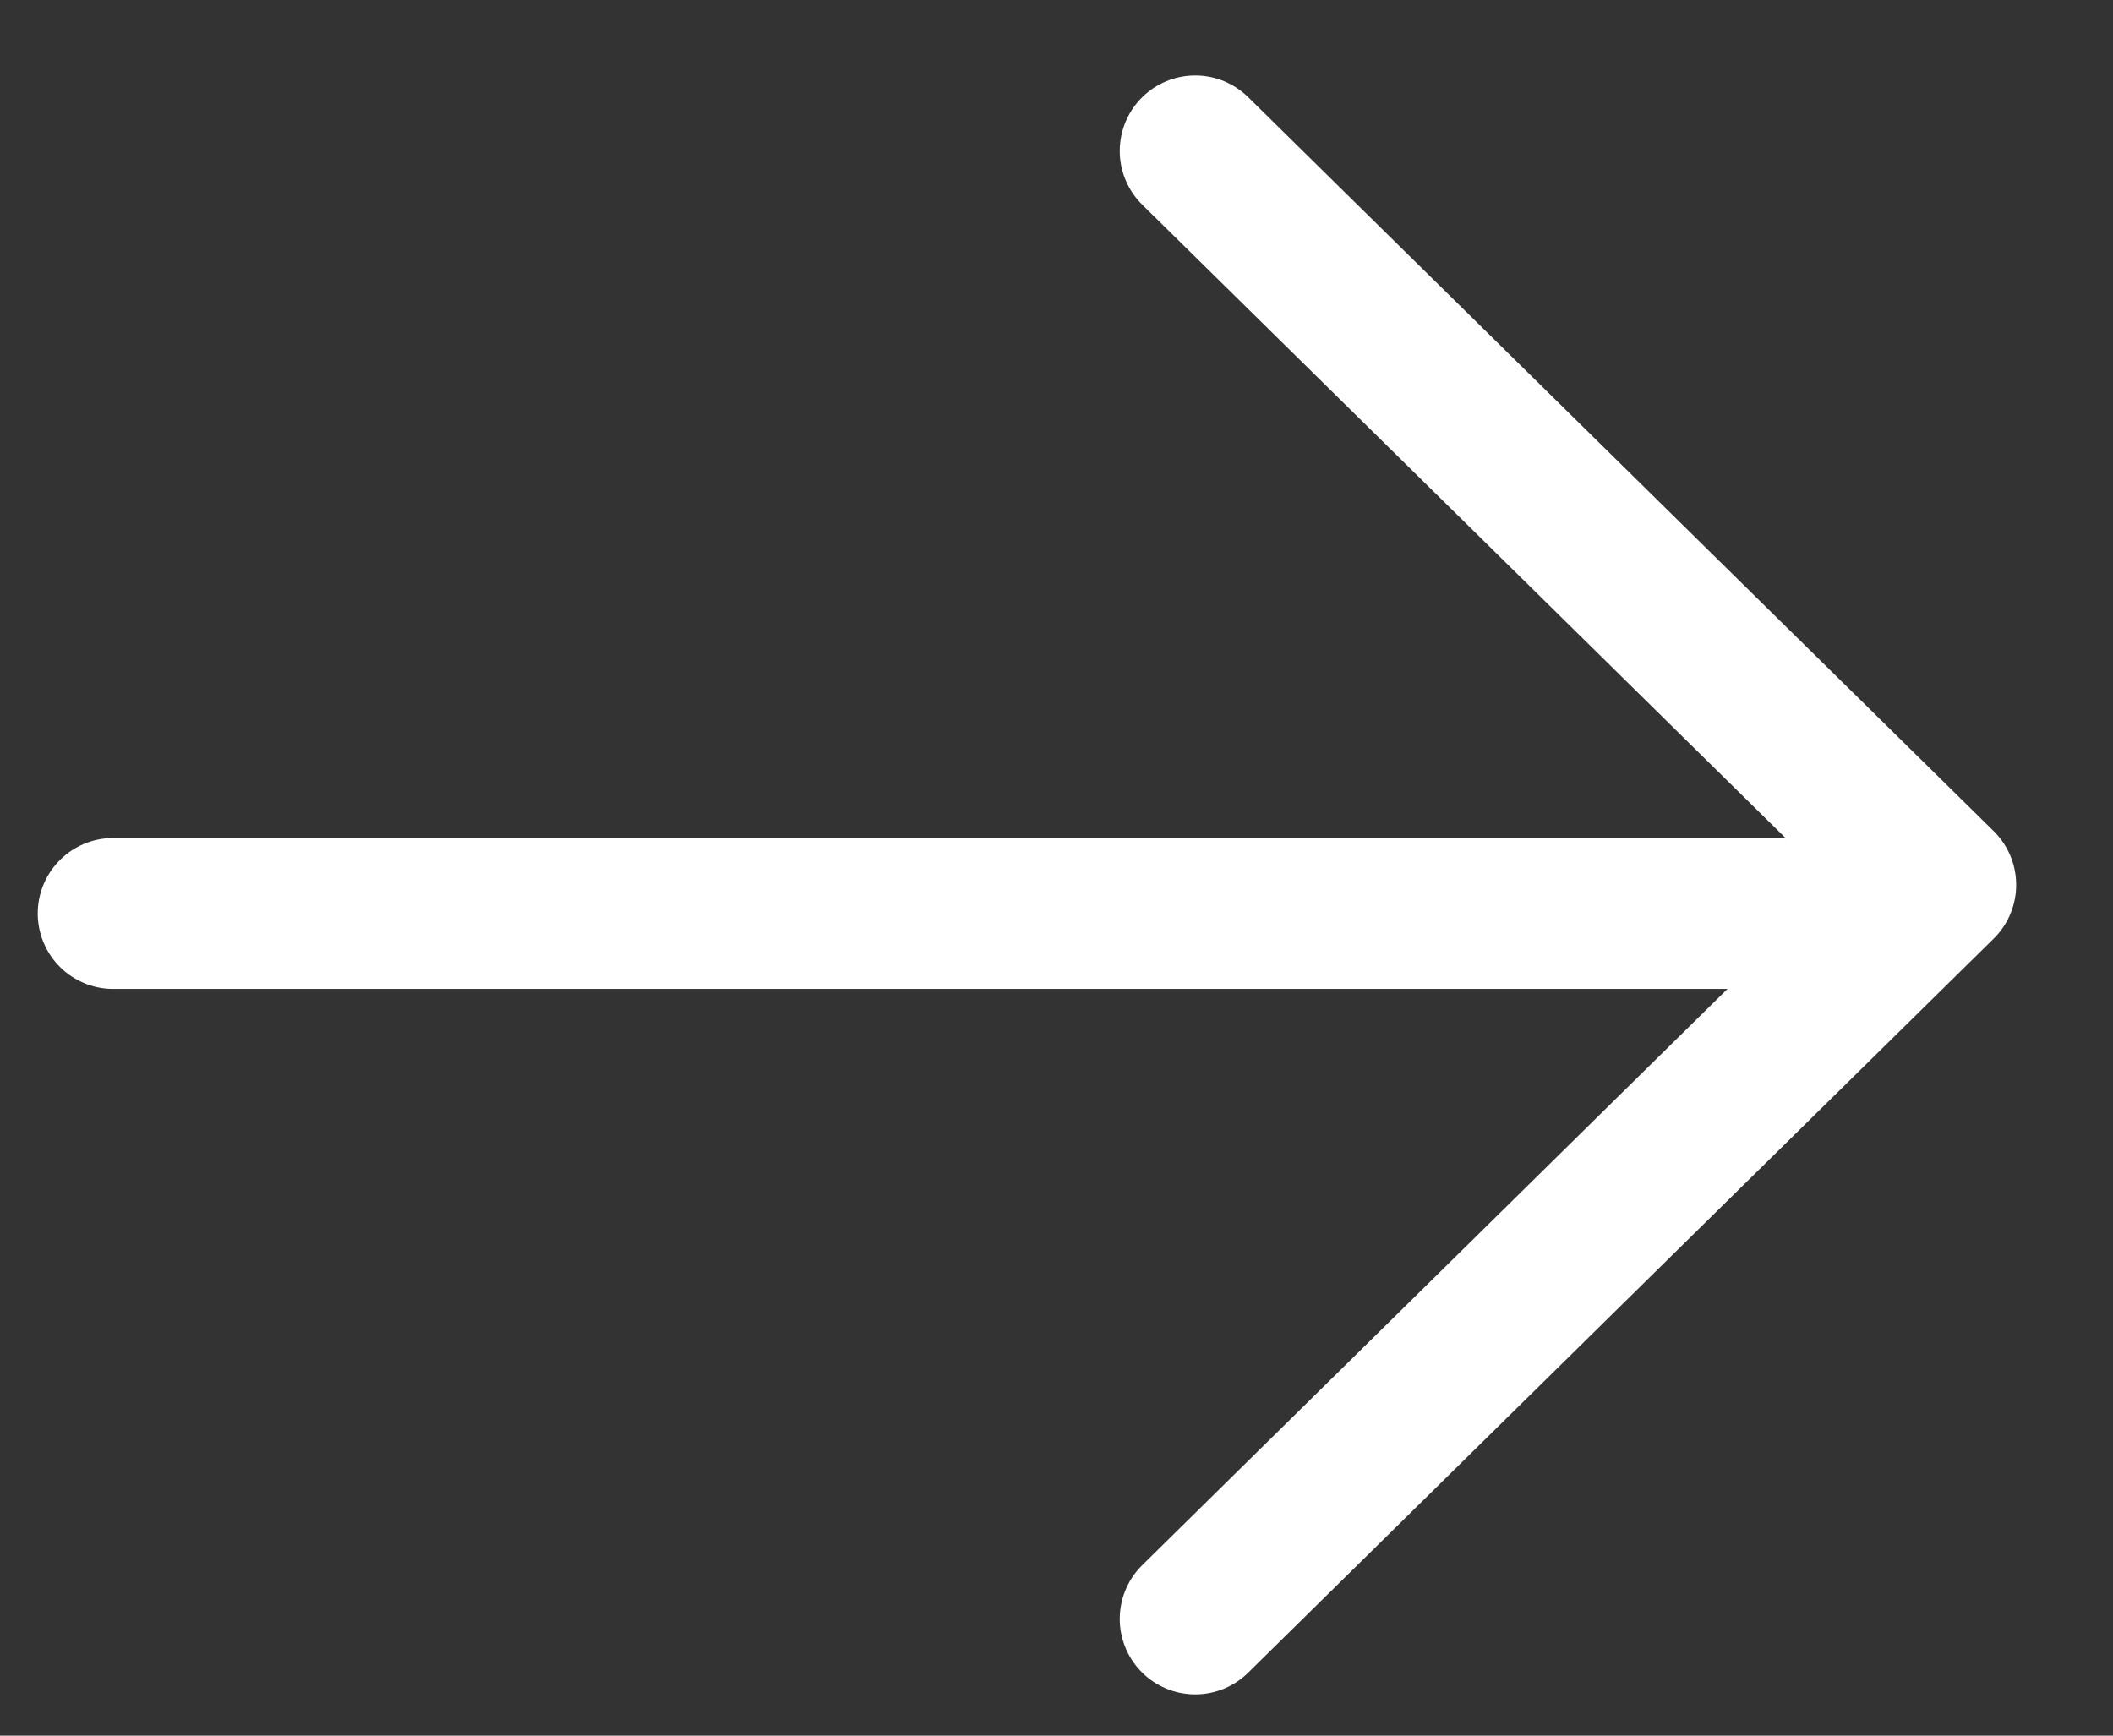
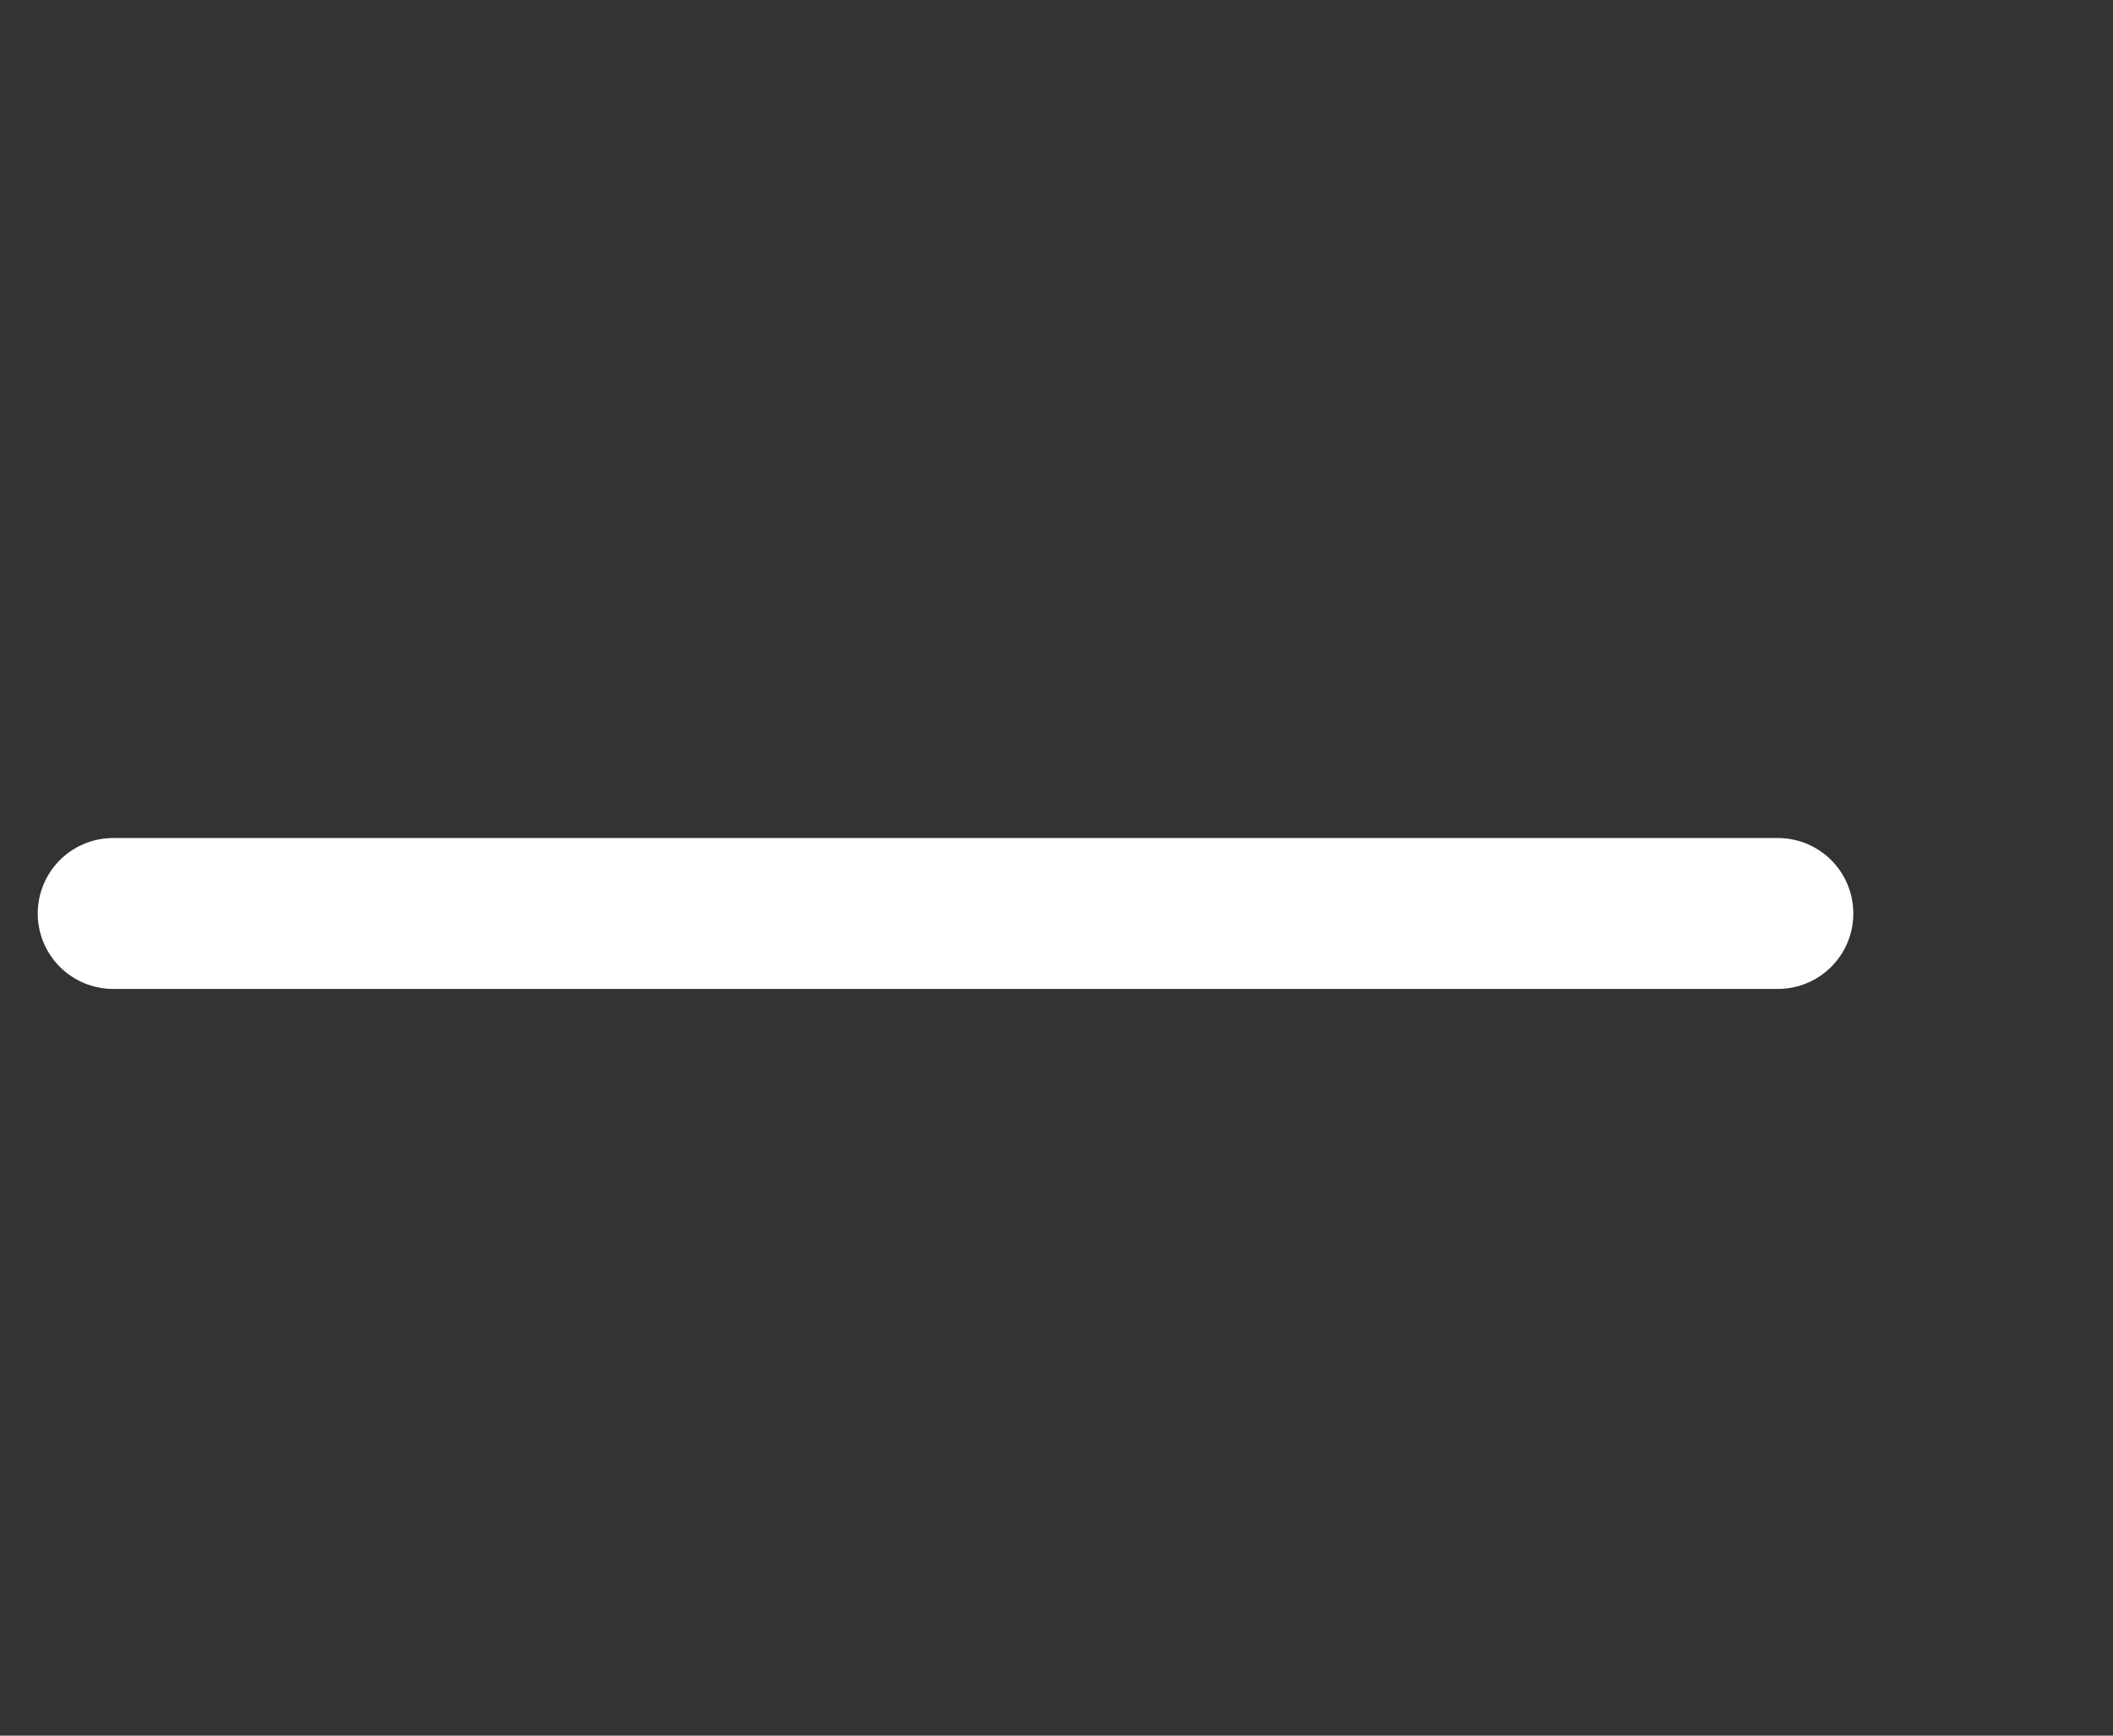
<svg xmlns="http://www.w3.org/2000/svg" width="28" height="23" viewBox="0 0 28 23" fill="none">
  <rect x="0" y="0" width="28" height="23" fill="#333333" stroke="none" />
  <path d="M1.5 12.105L23.559 12.105" stroke="white" stroke-width="2" stroke-linecap="round" stroke-linejoin="round" />
-   <path d="M15.838 2L25.717 11.726L15.838 21.453" stroke="white" stroke-width="2" stroke-linecap="round" stroke-linejoin="round" />
</svg>